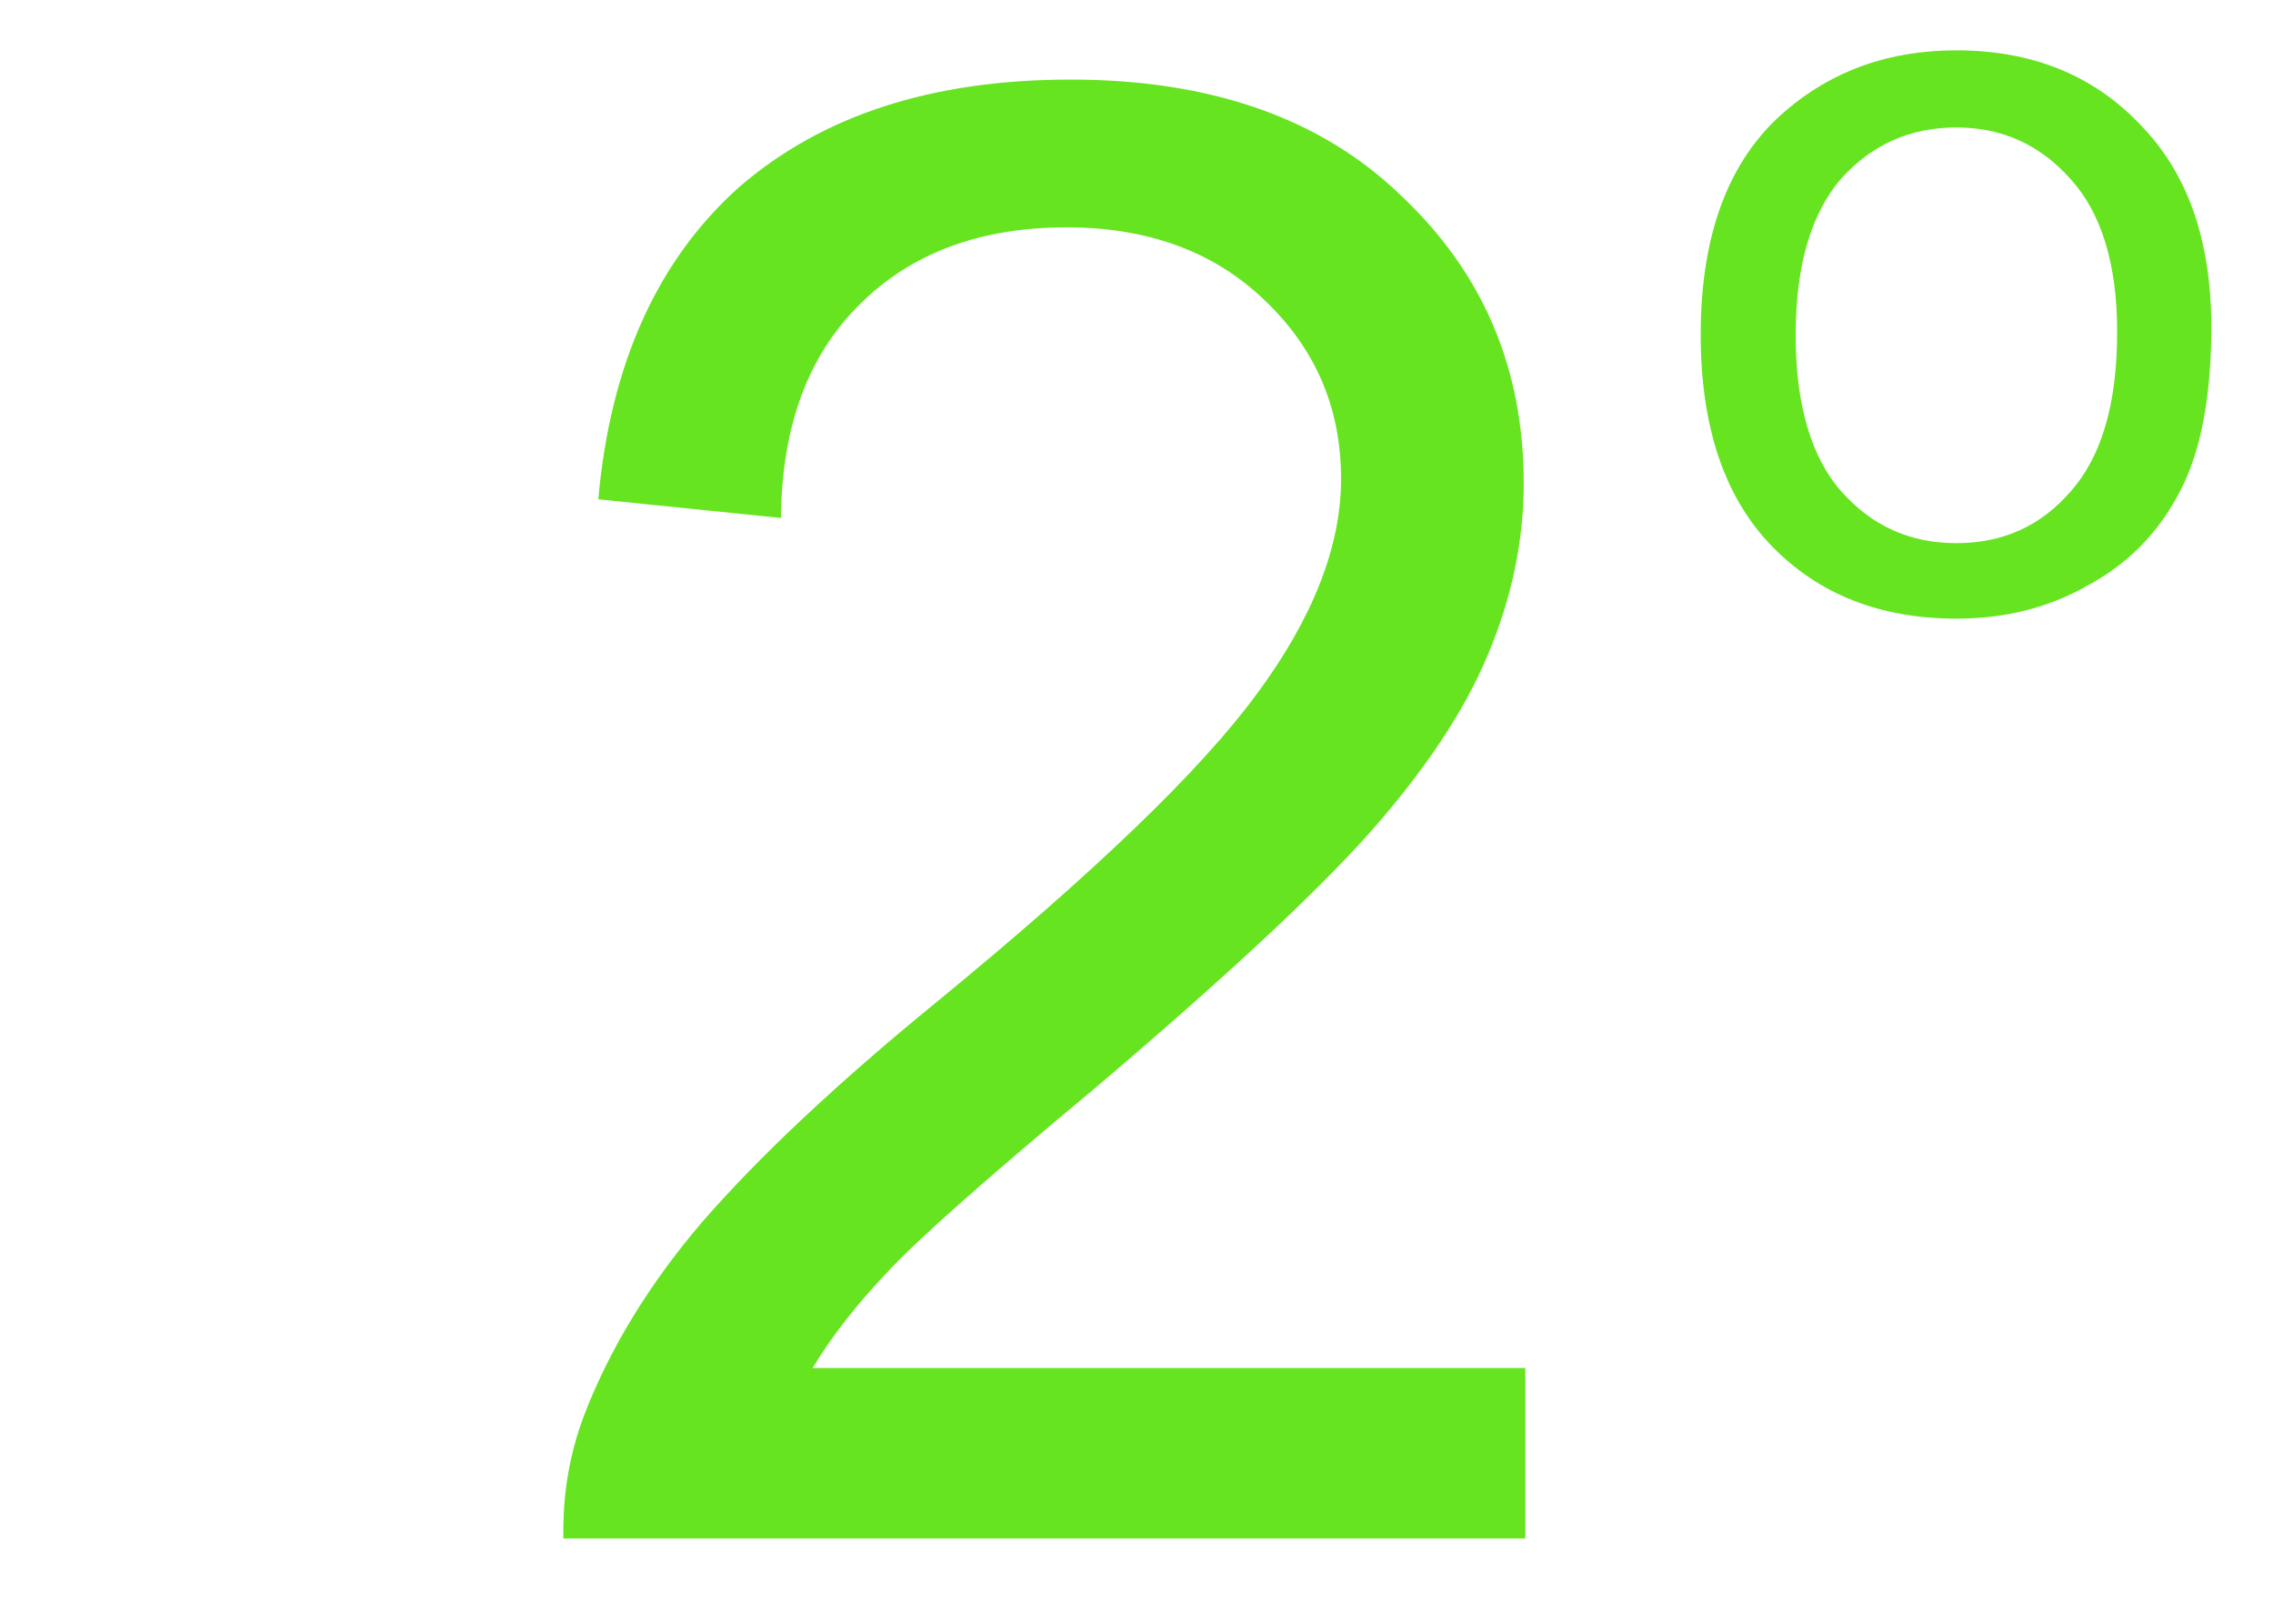
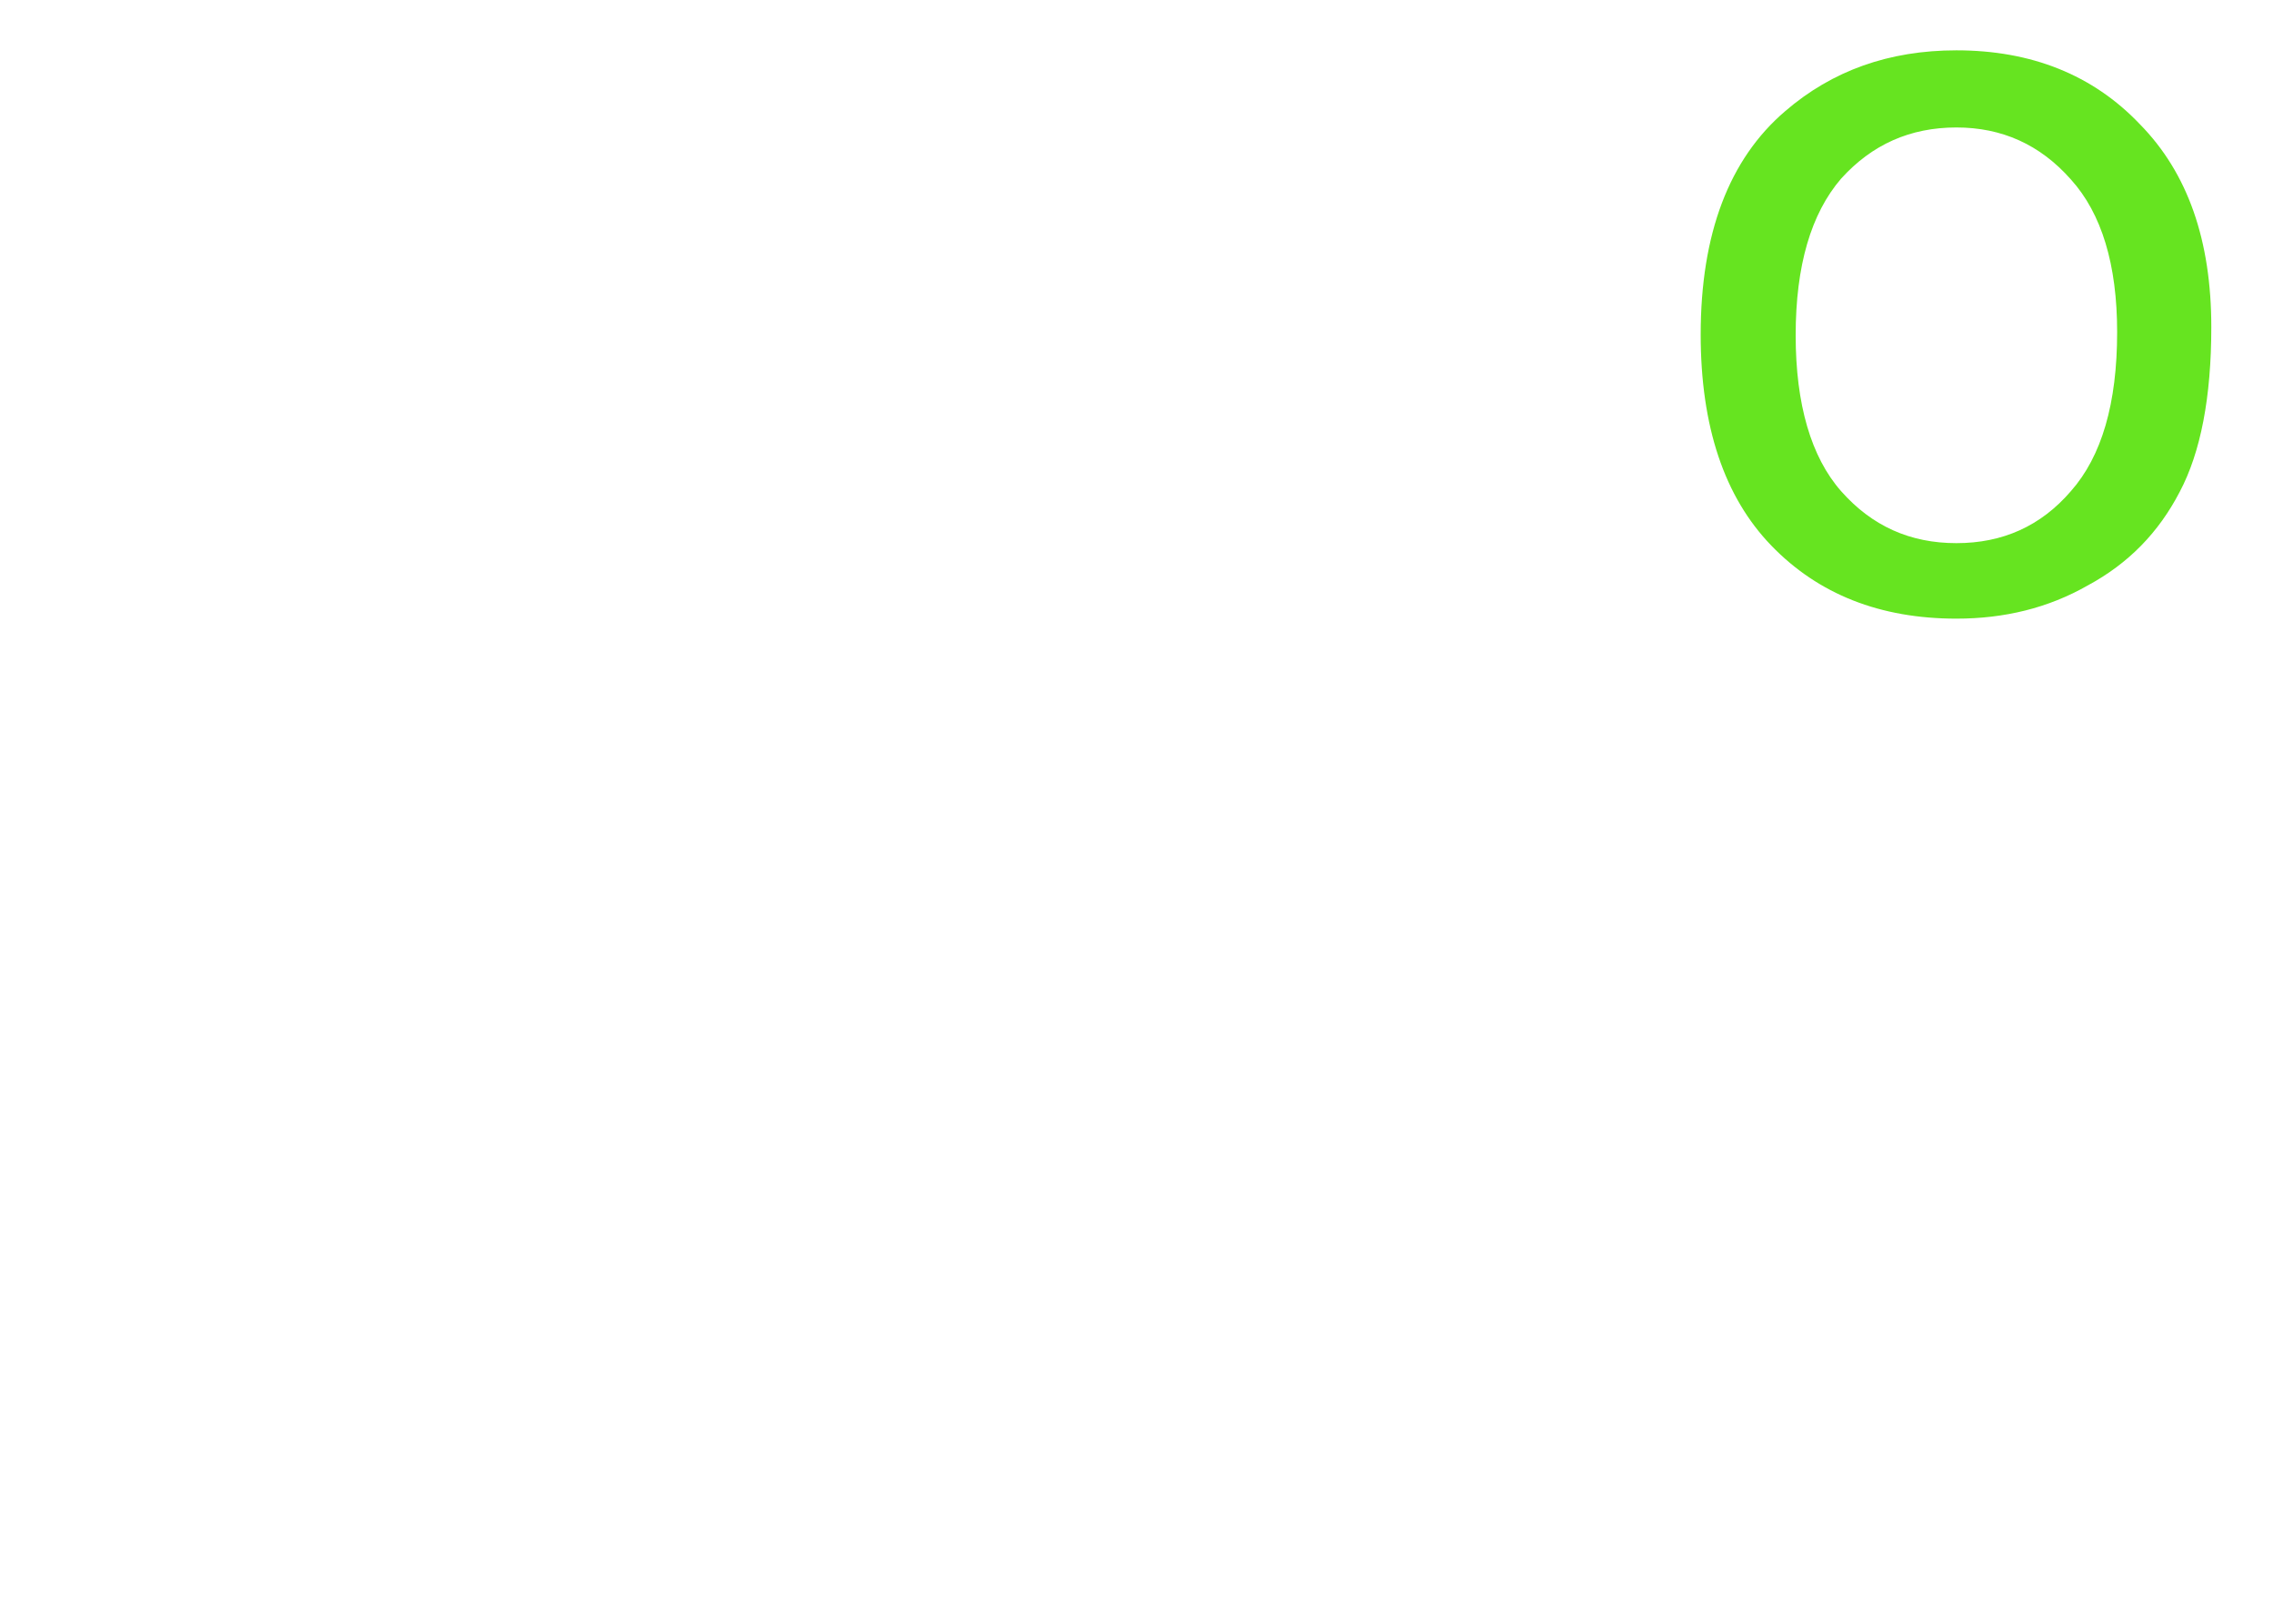
<svg xmlns="http://www.w3.org/2000/svg" xml:space="preserve" width="28px" height="20px" version="1.1" shape-rendering="geometricPrecision" text-rendering="geometricPrecision" image-rendering="optimizeQuality" fill-rule="evenodd" clip-rule="evenodd" viewBox="0 0 28 20">
  <g id="Layer_x0020_1">
    <path fill="#66E420" fill-rule="nonzero" d="M20.95 4.12c0,-1.24 0.35,-2.16 1.04,-2.75 0.58,-0.5 1.28,-0.75 2.11,-0.75 0.92,0 1.68,0.3 2.26,0.91 0.59,0.6 0.88,1.43 0.88,2.5 0,0.86 -0.13,1.54 -0.39,2.03 -0.26,0.5 -0.63,0.88 -1.13,1.15 -0.49,0.28 -1.03,0.41 -1.62,0.41 -0.94,0 -1.7,-0.3 -2.28,-0.9 -0.58,-0.6 -0.87,-1.47 -0.87,-2.6zm1.17 0.01c0,0.85 0.19,1.5 0.56,1.92 0.38,0.43 0.85,0.64 1.42,0.64 0.57,0 1.04,-0.21 1.41,-0.64 0.38,-0.43 0.57,-1.08 0.57,-1.96 0,-0.83 -0.19,-1.46 -0.57,-1.88 -0.38,-0.43 -0.85,-0.64 -1.41,-0.64 -0.57,0 -1.04,0.21 -1.42,0.63 -0.37,0.43 -0.56,1.07 -0.56,1.93z" />
-     <path fill="#66E420" fill-rule="nonzero" d="M18.79 16.85l0 2.1 -11.85 0c-0.01,-0.53 0.07,-1.03 0.26,-1.53 0.31,-0.8 0.79,-1.6 1.46,-2.38 0.68,-0.78 1.63,-1.68 2.88,-2.7 1.94,-1.59 3.25,-2.85 3.94,-3.79 0.69,-0.93 1.04,-1.82 1.04,-2.65 0,-0.87 -0.31,-1.6 -0.94,-2.2 -0.62,-0.6 -1.44,-0.9 -2.44,-0.9 -1.07,0 -1.92,0.32 -2.55,0.95 -0.64,0.63 -0.96,1.51 -0.97,2.63l-2.25 -0.23c0.15,-1.68 0.74,-2.96 1.74,-3.85 1.02,-0.88 2.37,-1.32 4.08,-1.32 1.71,0 3.08,0.47 4.07,1.43 1.01,0.95 1.51,2.13 1.51,3.54 0,0.72 -0.15,1.42 -0.44,2.11 -0.29,0.7 -0.78,1.43 -1.46,2.2 -0.68,0.76 -1.81,1.81 -3.39,3.15 -1.32,1.1 -2.17,1.85 -2.54,2.25 -0.38,0.4 -0.69,0.79 -0.93,1.19l8.78 0z" />
  </g>
  <g id="Layer_x0020_1_0">
 </g>
</svg>